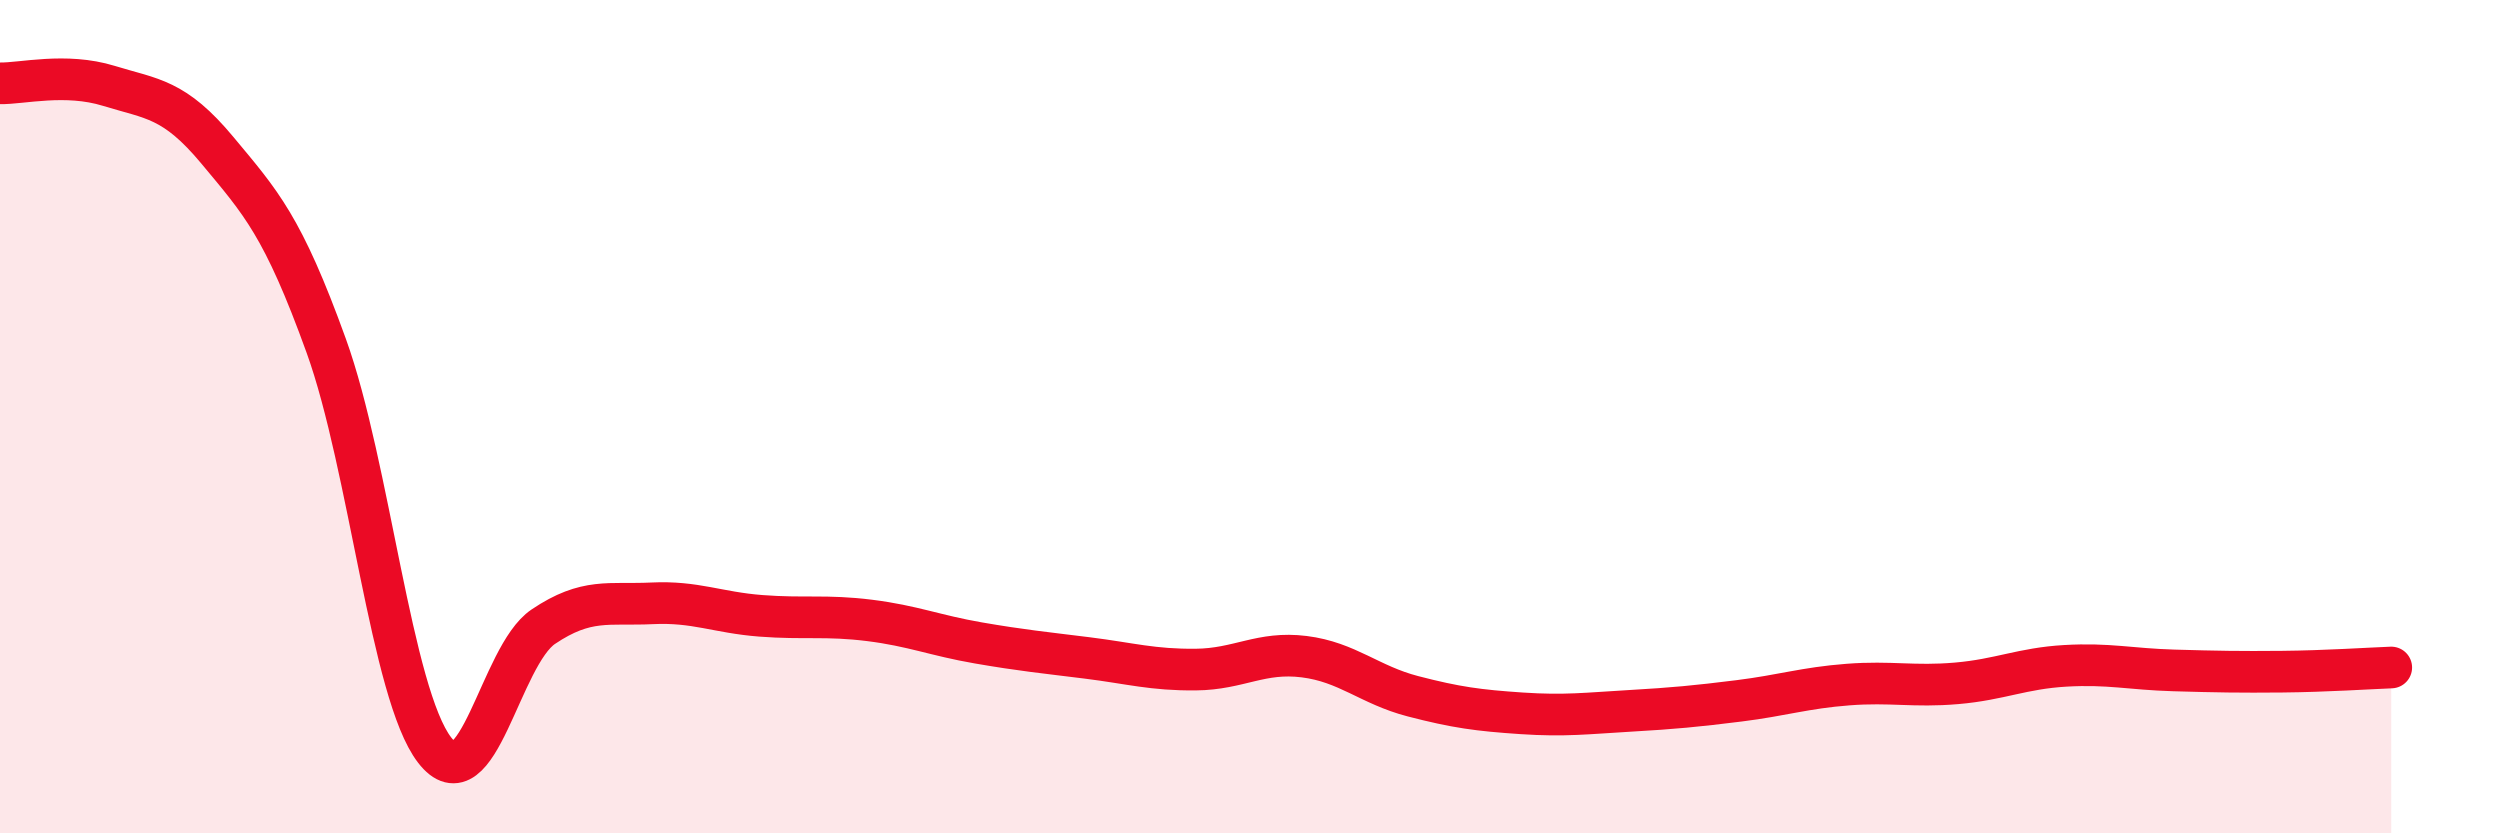
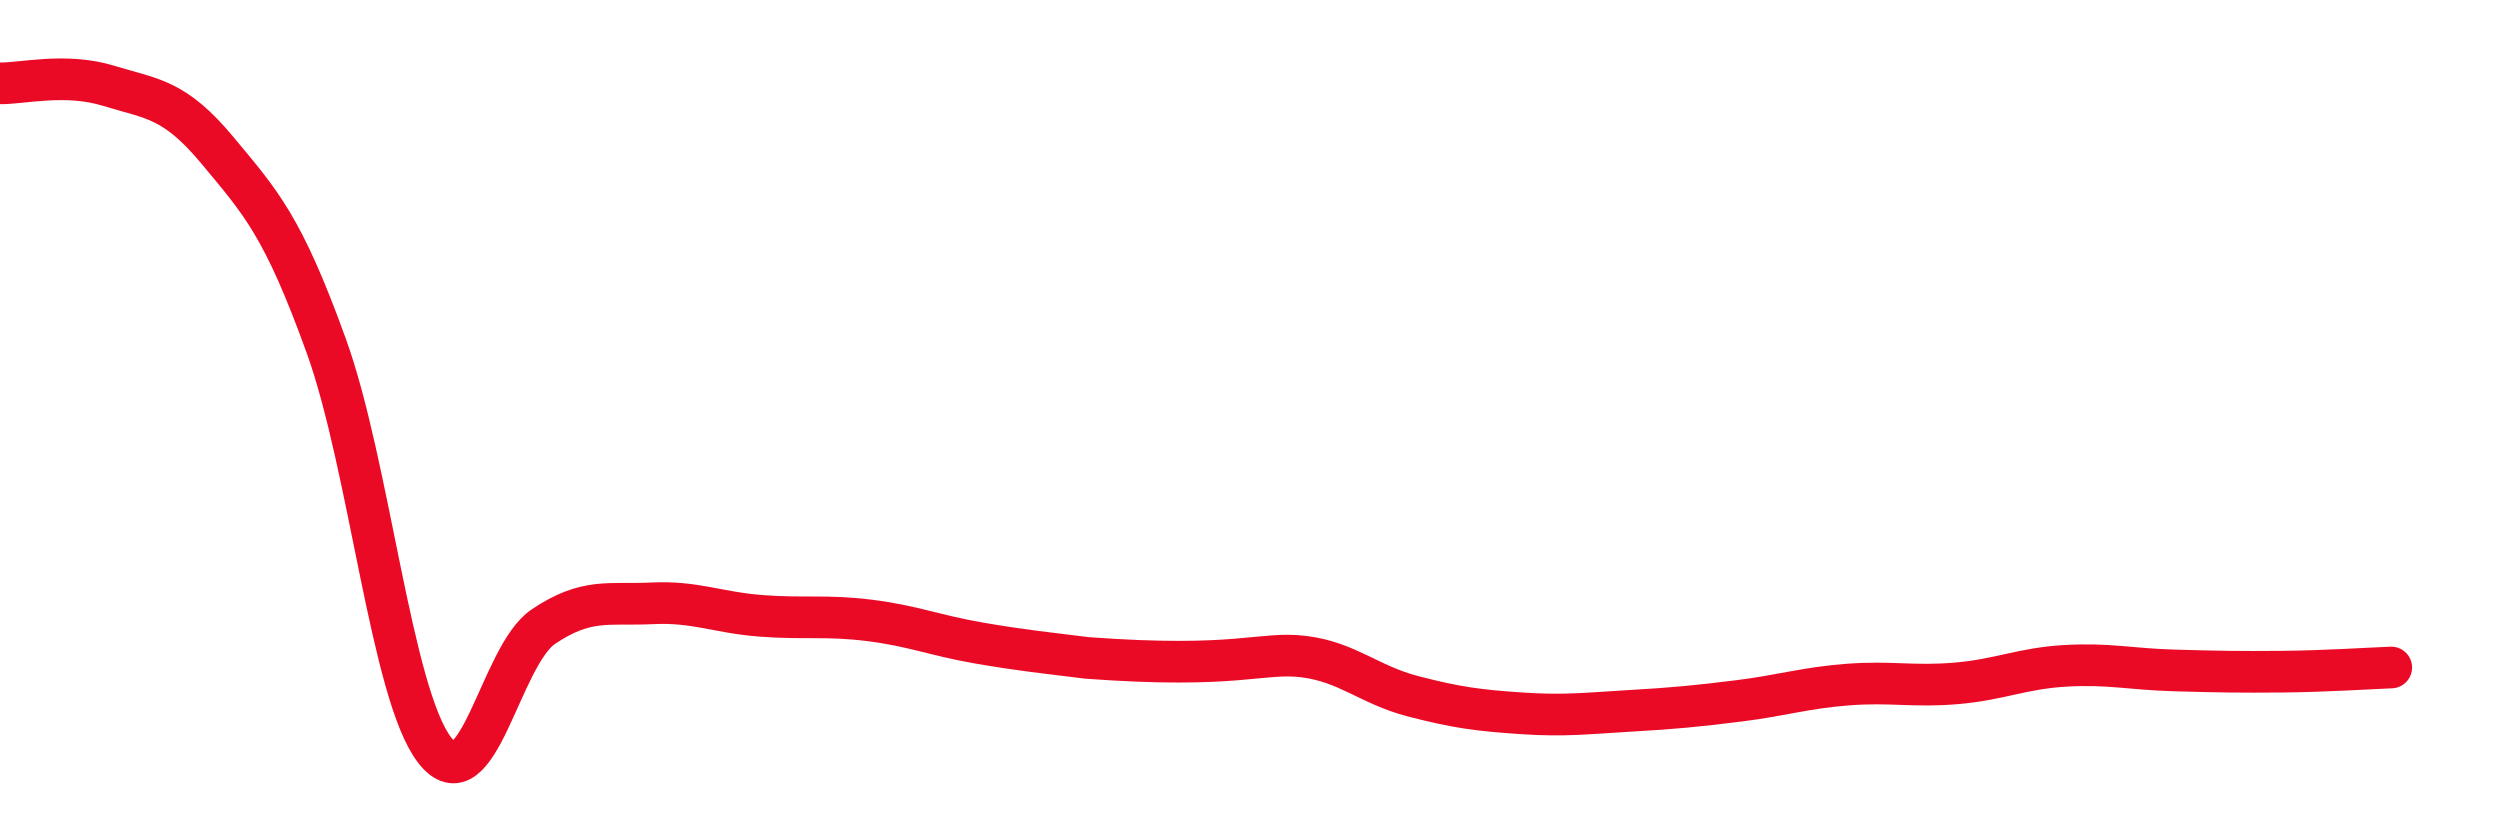
<svg xmlns="http://www.w3.org/2000/svg" width="60" height="20" viewBox="0 0 60 20">
-   <path d="M 0,2 C 0.52,2.01 1.57,1.74 2.61,2.06 C 3.65,2.38 4.18,2.36 5.22,3.61 C 6.26,4.86 6.79,5.42 7.83,8.3 C 8.87,11.18 9.39,16.65 10.43,18 C 11.47,19.35 12,15.74 13.04,15.04 C 14.08,14.34 14.61,14.53 15.65,14.48 C 16.69,14.43 17.22,14.7 18.26,14.78 C 19.3,14.86 19.83,14.76 20.87,14.89 C 21.91,15.02 22.44,15.25 23.48,15.43 C 24.52,15.61 25.05,15.66 26.09,15.79 C 27.13,15.92 27.66,16.08 28.7,16.07 C 29.74,16.06 30.26,15.63 31.3,15.76 C 32.34,15.89 32.87,16.44 33.91,16.71 C 34.95,16.98 35.48,17.05 36.52,17.12 C 37.56,17.19 38.09,17.12 39.13,17.06 C 40.17,17 40.7,16.95 41.74,16.82 C 42.78,16.69 43.31,16.51 44.35,16.43 C 45.39,16.35 45.92,16.49 46.96,16.4 C 48,16.31 48.53,16.04 49.57,15.98 C 50.61,15.92 51.13,16.06 52.17,16.09 C 53.21,16.12 53.74,16.13 54.78,16.12 C 55.82,16.11 56.87,16.04 57.39,16.02L57.39 20L0 20Z" fill="#EB0A25" opacity="0.1" stroke-linecap="round" stroke-linejoin="round" />
-   <path d="M 0,2 C 0.52,2.01 1.57,1.74 2.61,2.06 C 3.65,2.38 4.18,2.36 5.22,3.61 C 6.26,4.86 6.79,5.42 7.83,8.3 C 8.87,11.18 9.39,16.65 10.43,18 C 11.47,19.35 12,15.74 13.04,15.04 C 14.08,14.34 14.61,14.53 15.65,14.48 C 16.69,14.43 17.22,14.7 18.26,14.78 C 19.3,14.86 19.83,14.76 20.87,14.89 C 21.91,15.02 22.44,15.25 23.48,15.43 C 24.52,15.61 25.05,15.66 26.09,15.79 C 27.13,15.92 27.66,16.08 28.7,16.07 C 29.74,16.06 30.26,15.63 31.3,15.76 C 32.34,15.89 32.87,16.44 33.91,16.71 C 34.95,16.98 35.48,17.05 36.52,17.12 C 37.56,17.19 38.09,17.12 39.13,17.06 C 40.17,17 40.7,16.95 41.74,16.82 C 42.78,16.69 43.31,16.51 44.35,16.43 C 45.39,16.35 45.92,16.49 46.96,16.4 C 48,16.31 48.53,16.04 49.57,15.98 C 50.61,15.92 51.13,16.06 52.17,16.09 C 53.21,16.12 53.74,16.13 54.78,16.12 C 55.82,16.11 56.87,16.04 57.39,16.02" stroke="#EB0A25" stroke-width="1" fill="none" stroke-linecap="round" stroke-linejoin="round" />
+   <path d="M 0,2 C 0.52,2.01 1.57,1.74 2.61,2.06 C 3.65,2.38 4.18,2.36 5.22,3.61 C 6.26,4.86 6.79,5.42 7.83,8.3 C 8.87,11.18 9.39,16.65 10.43,18 C 11.47,19.35 12,15.74 13.04,15.04 C 14.08,14.34 14.61,14.53 15.65,14.48 C 16.69,14.43 17.22,14.7 18.26,14.78 C 19.3,14.86 19.83,14.76 20.87,14.89 C 21.91,15.02 22.44,15.25 23.48,15.43 C 24.52,15.61 25.05,15.66 26.09,15.79 C 29.74,16.06 30.26,15.63 31.3,15.76 C 32.34,15.89 32.87,16.44 33.91,16.71 C 34.95,16.98 35.48,17.05 36.52,17.12 C 37.56,17.19 38.09,17.12 39.13,17.06 C 40.17,17 40.7,16.95 41.74,16.82 C 42.78,16.69 43.31,16.51 44.35,16.43 C 45.39,16.35 45.92,16.49 46.96,16.4 C 48,16.31 48.53,16.04 49.57,15.98 C 50.61,15.92 51.13,16.06 52.17,16.09 C 53.21,16.12 53.74,16.13 54.78,16.12 C 55.82,16.11 56.87,16.04 57.39,16.02" stroke="#EB0A25" stroke-width="1" fill="none" stroke-linecap="round" stroke-linejoin="round" />
</svg>